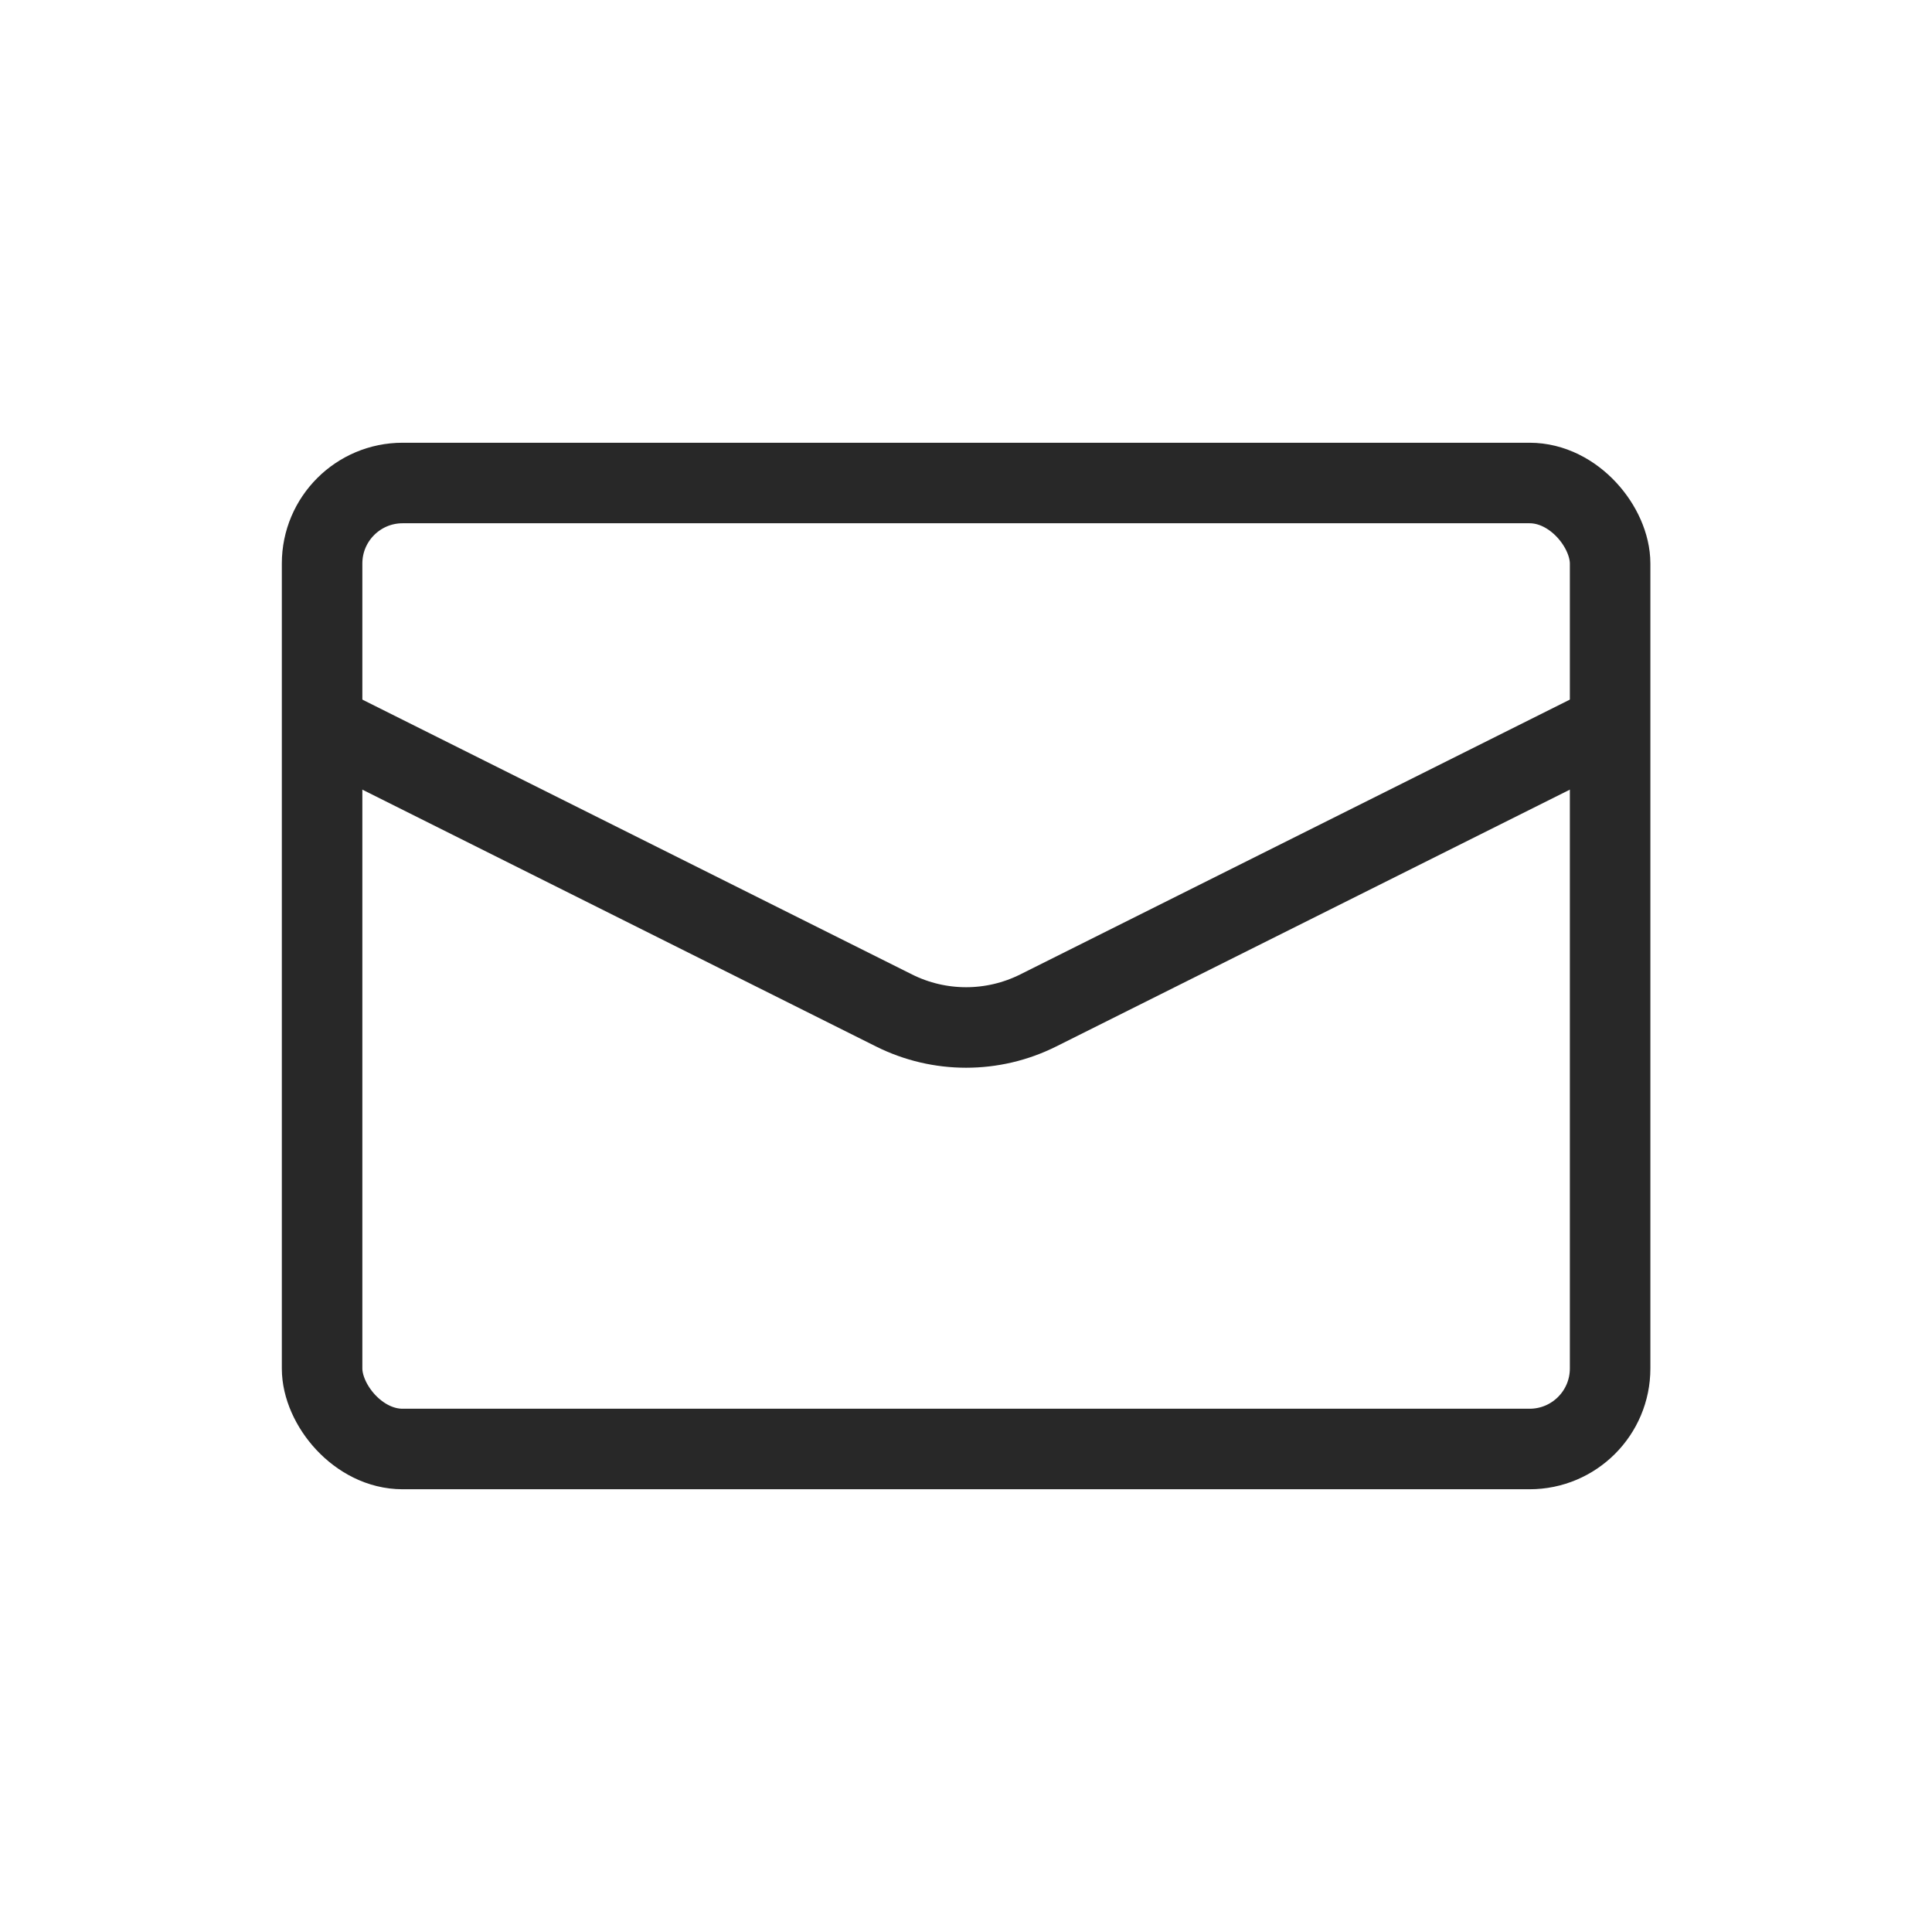
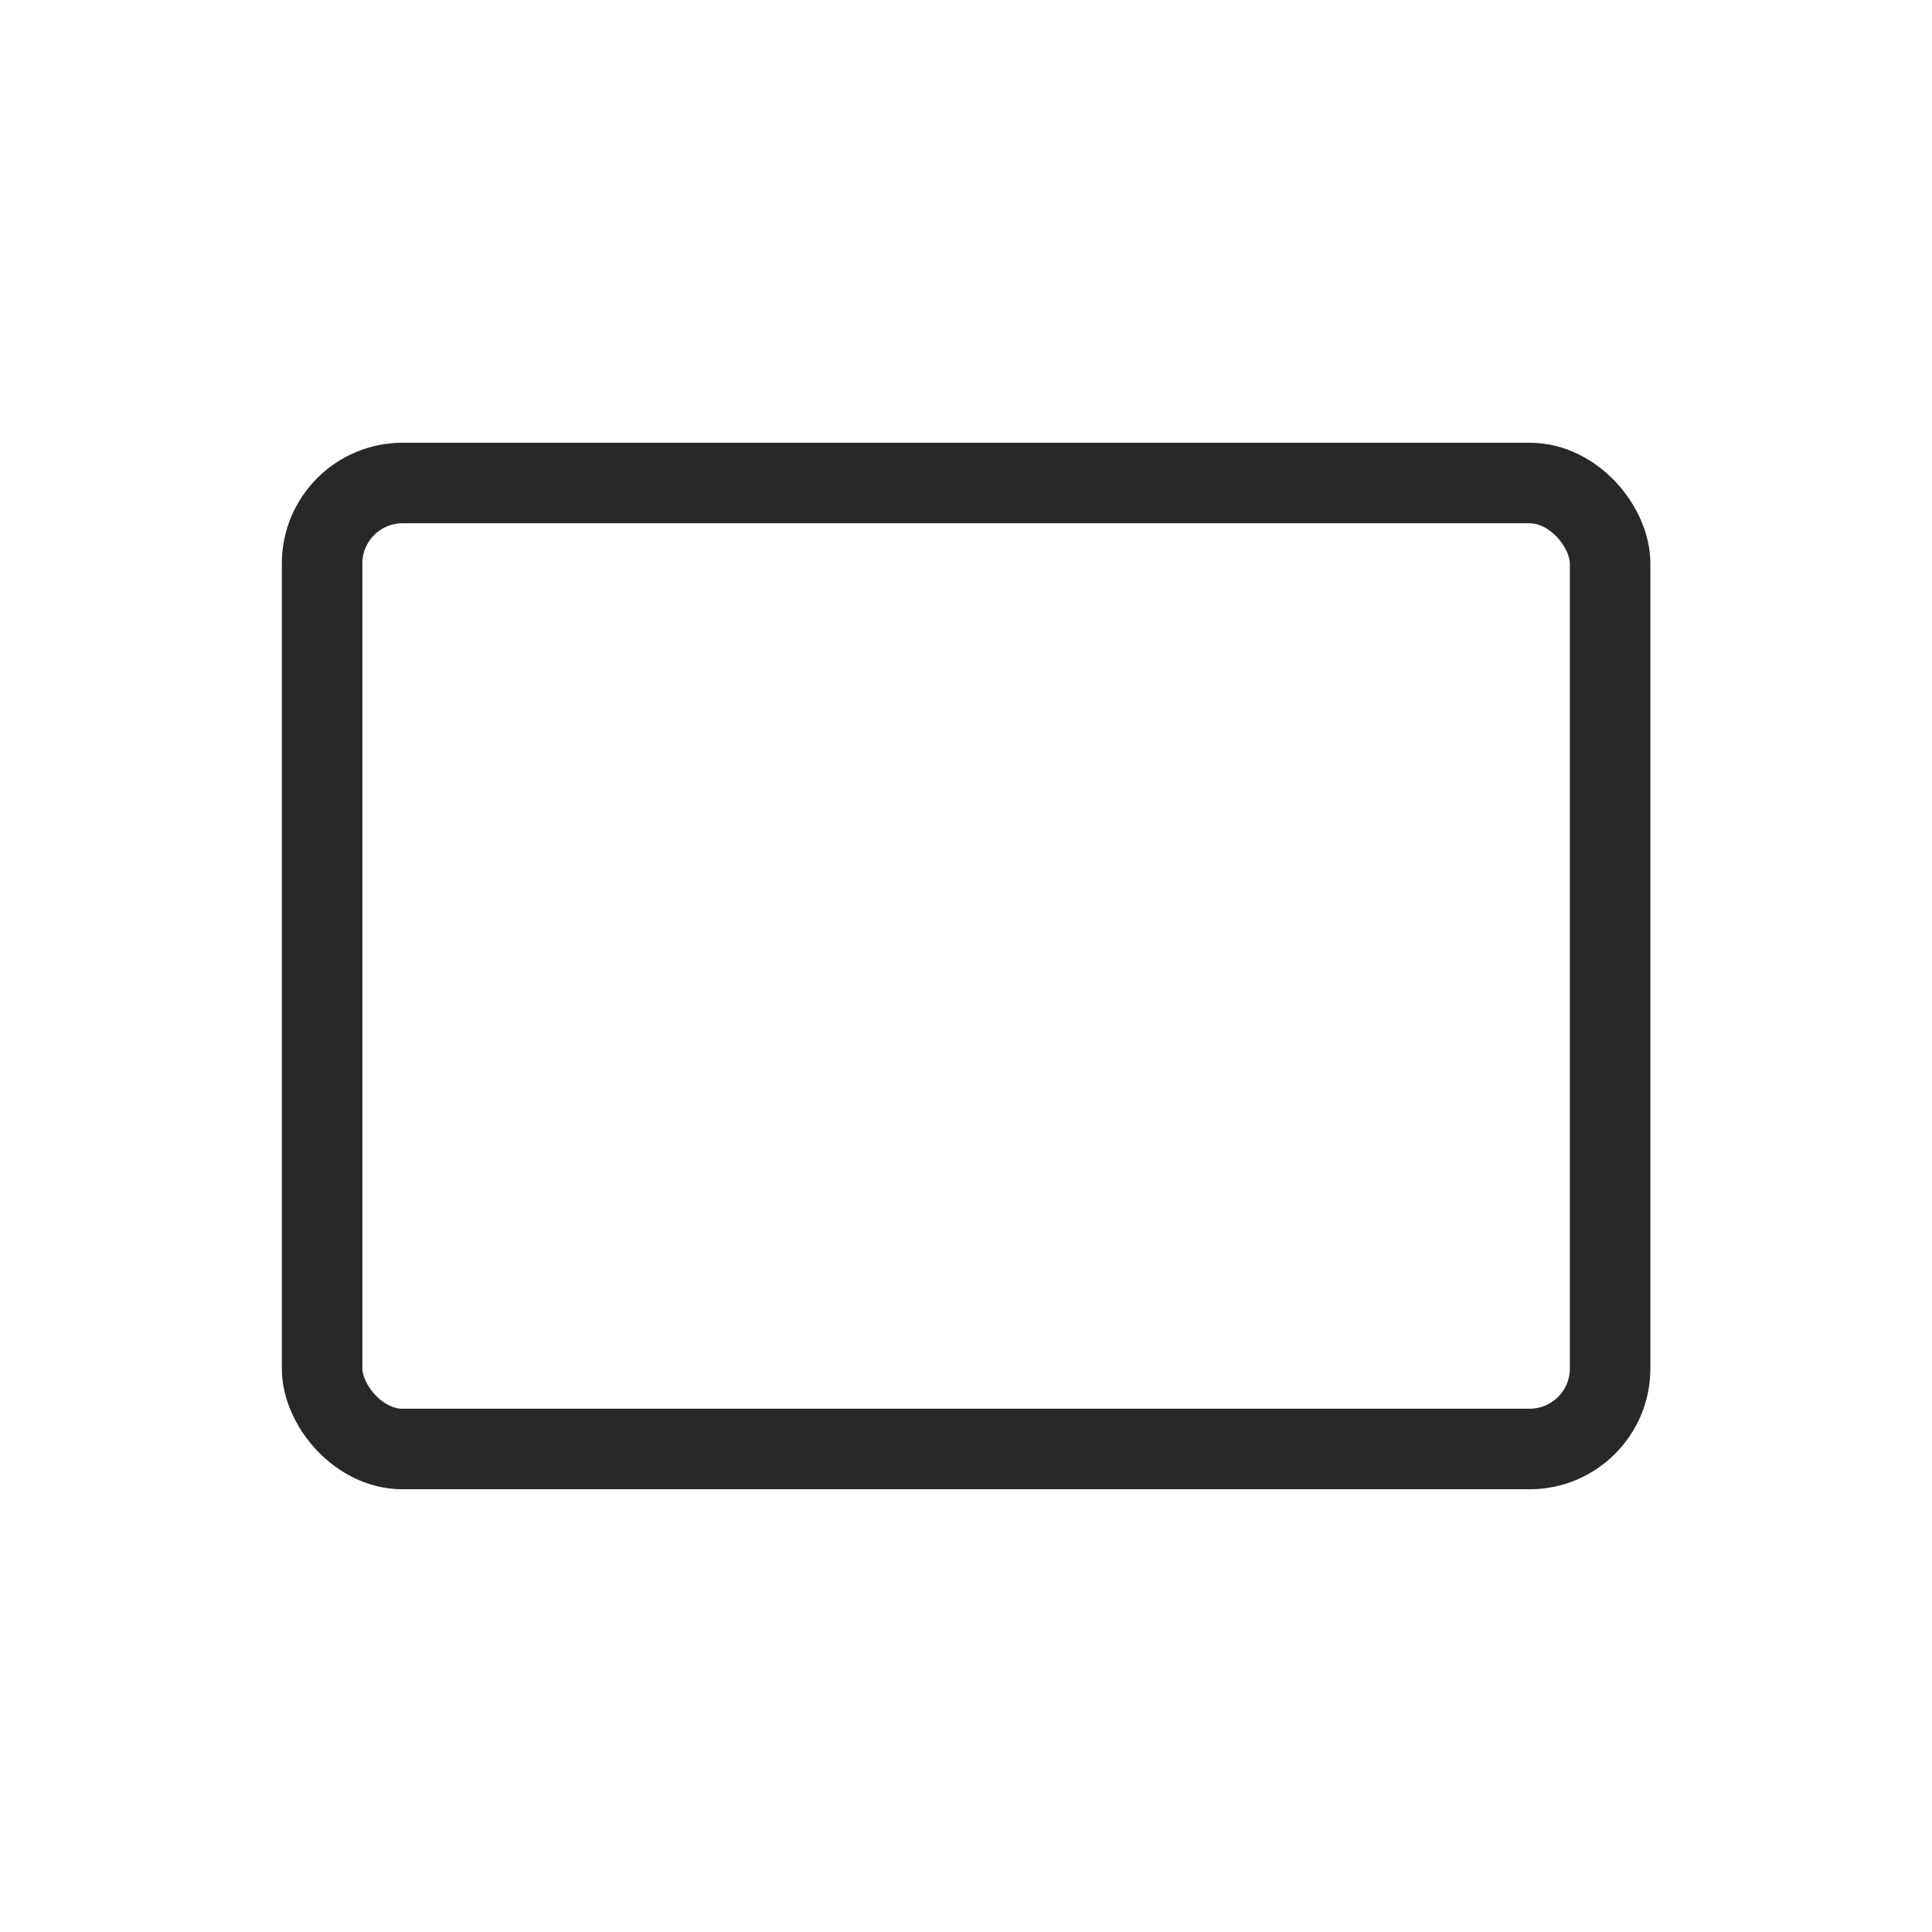
<svg xmlns="http://www.w3.org/2000/svg" width="28" height="28" viewBox="0 0 28 28" fill="none">
  <rect x="4.668" y="7" width="18.667" height="14" rx="1.167" stroke="#282828" stroke-width="1.167" />
-   <path d="M4.668 10.5L12.958 14.645C13.615 14.973 14.388 14.973 15.045 14.645L23.335 10.5" stroke="#282828" stroke-width="1.167" />
</svg>